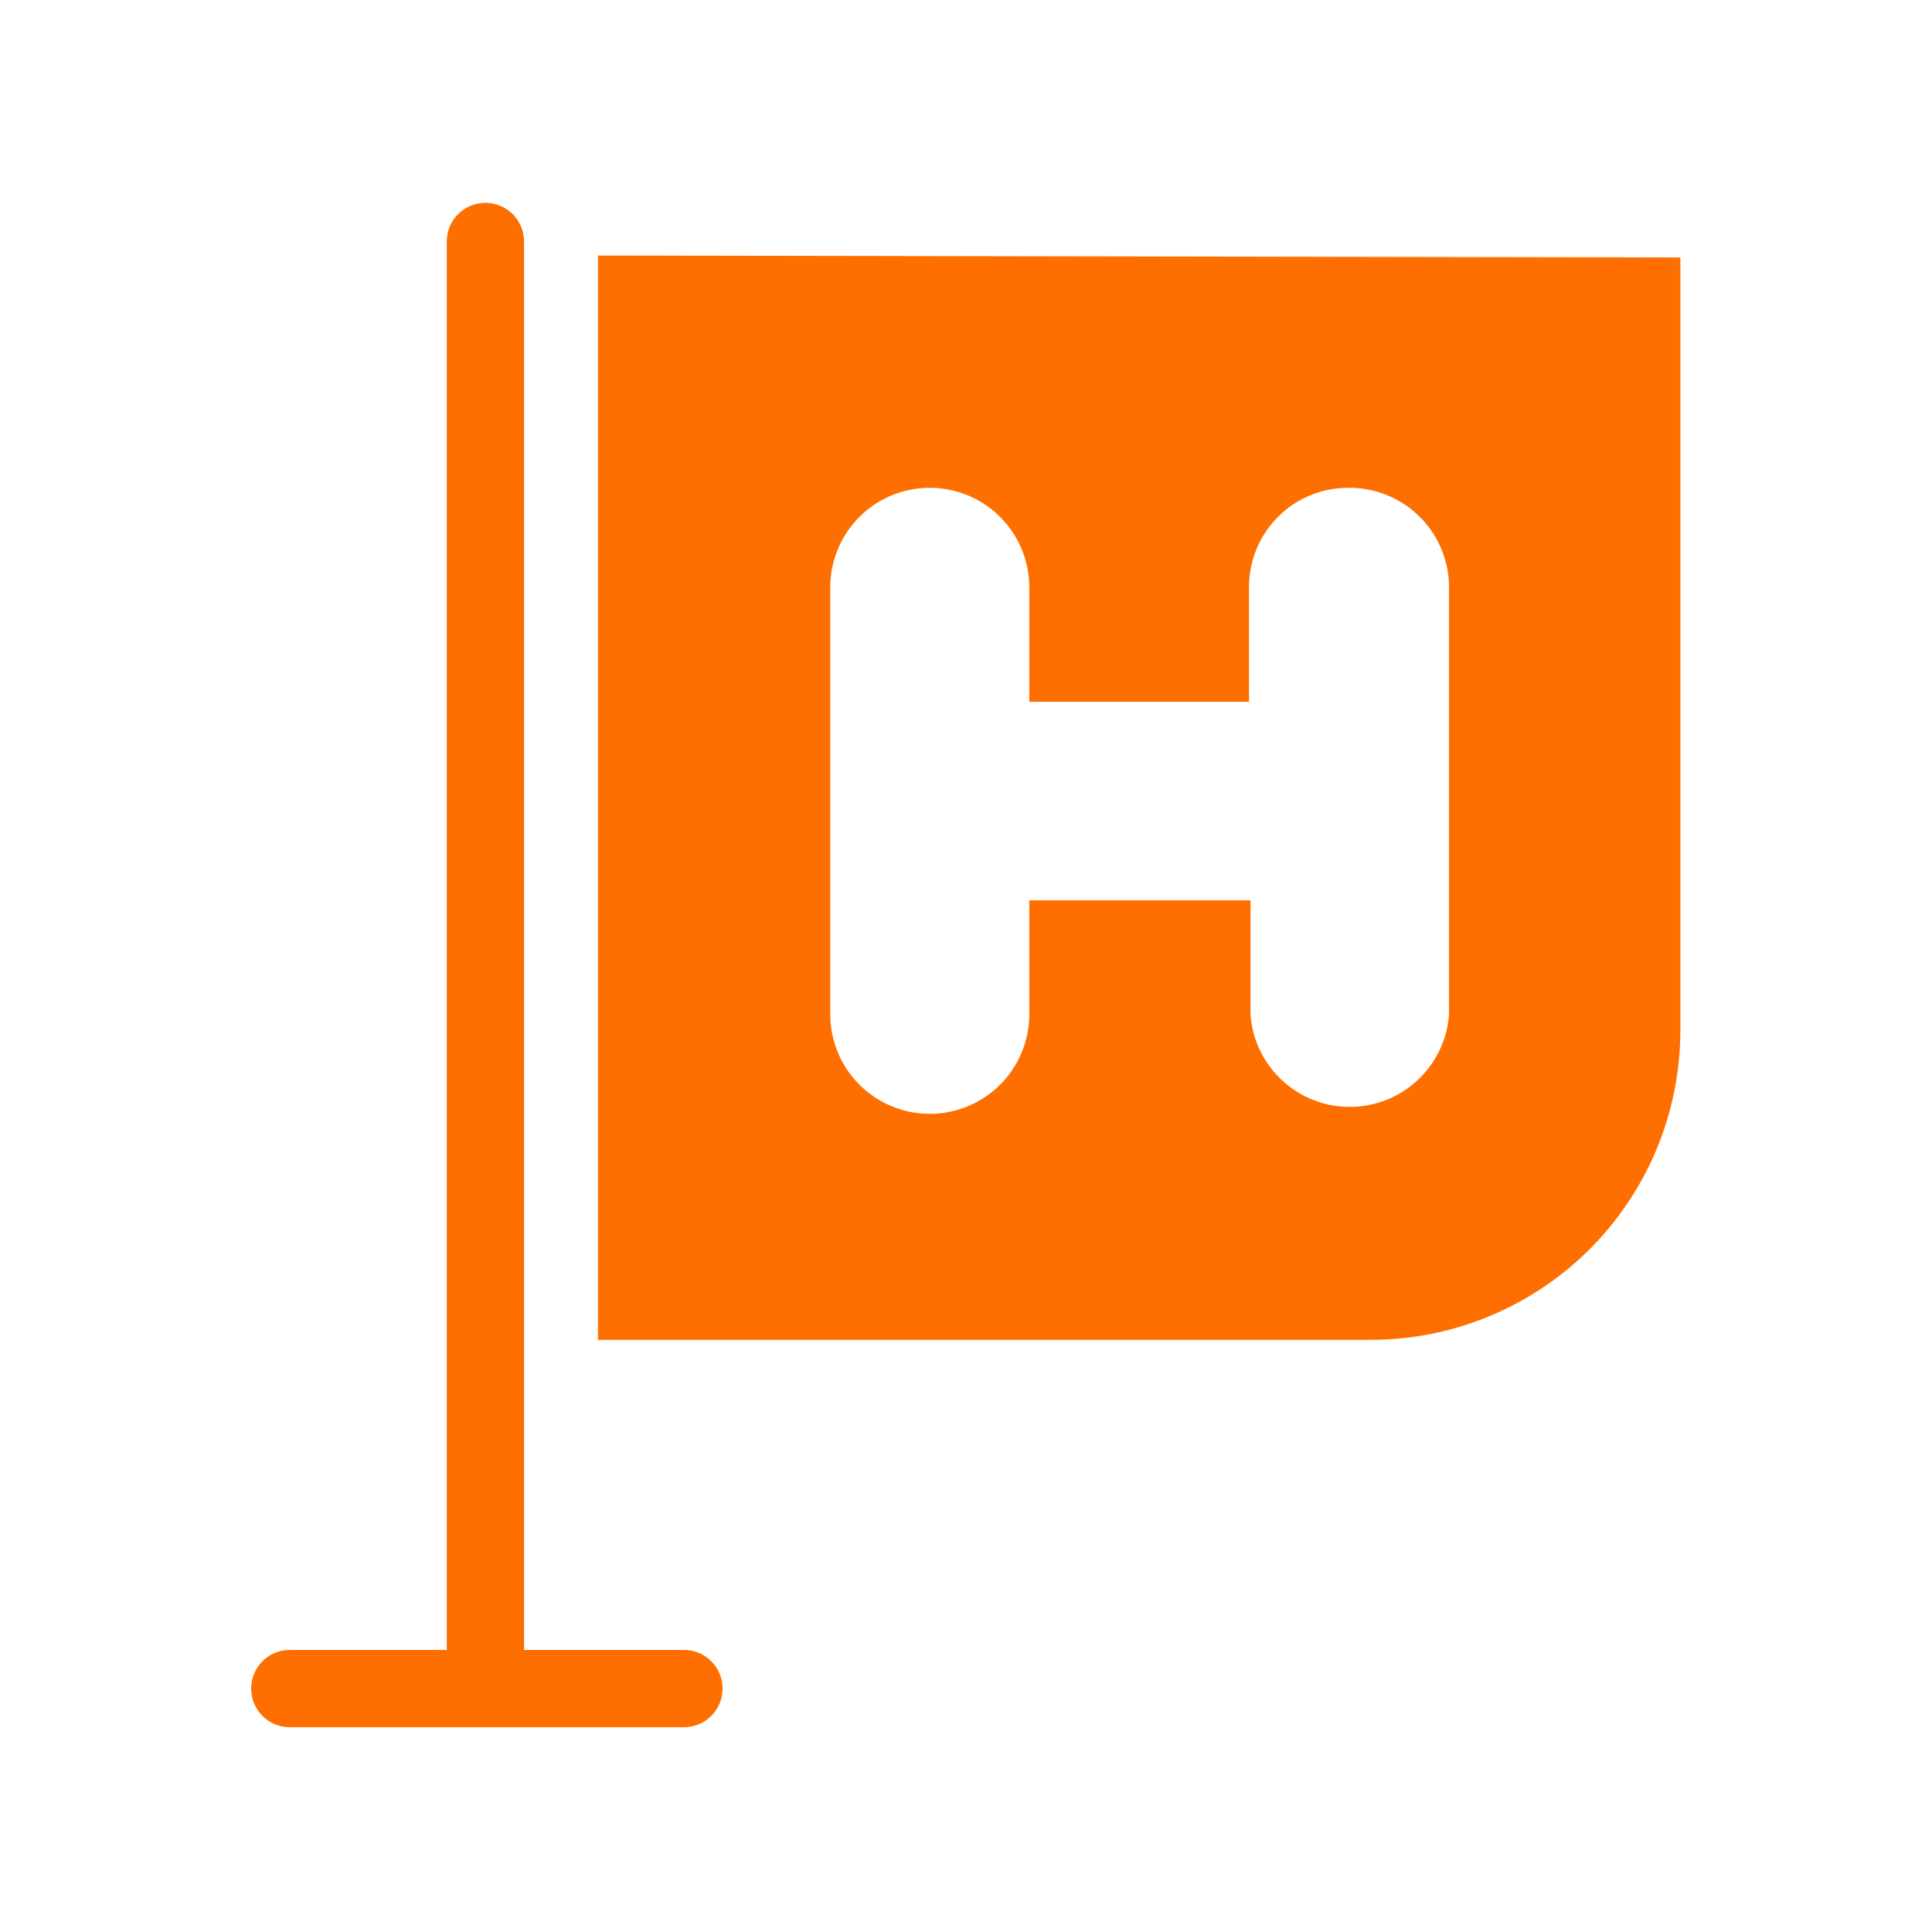
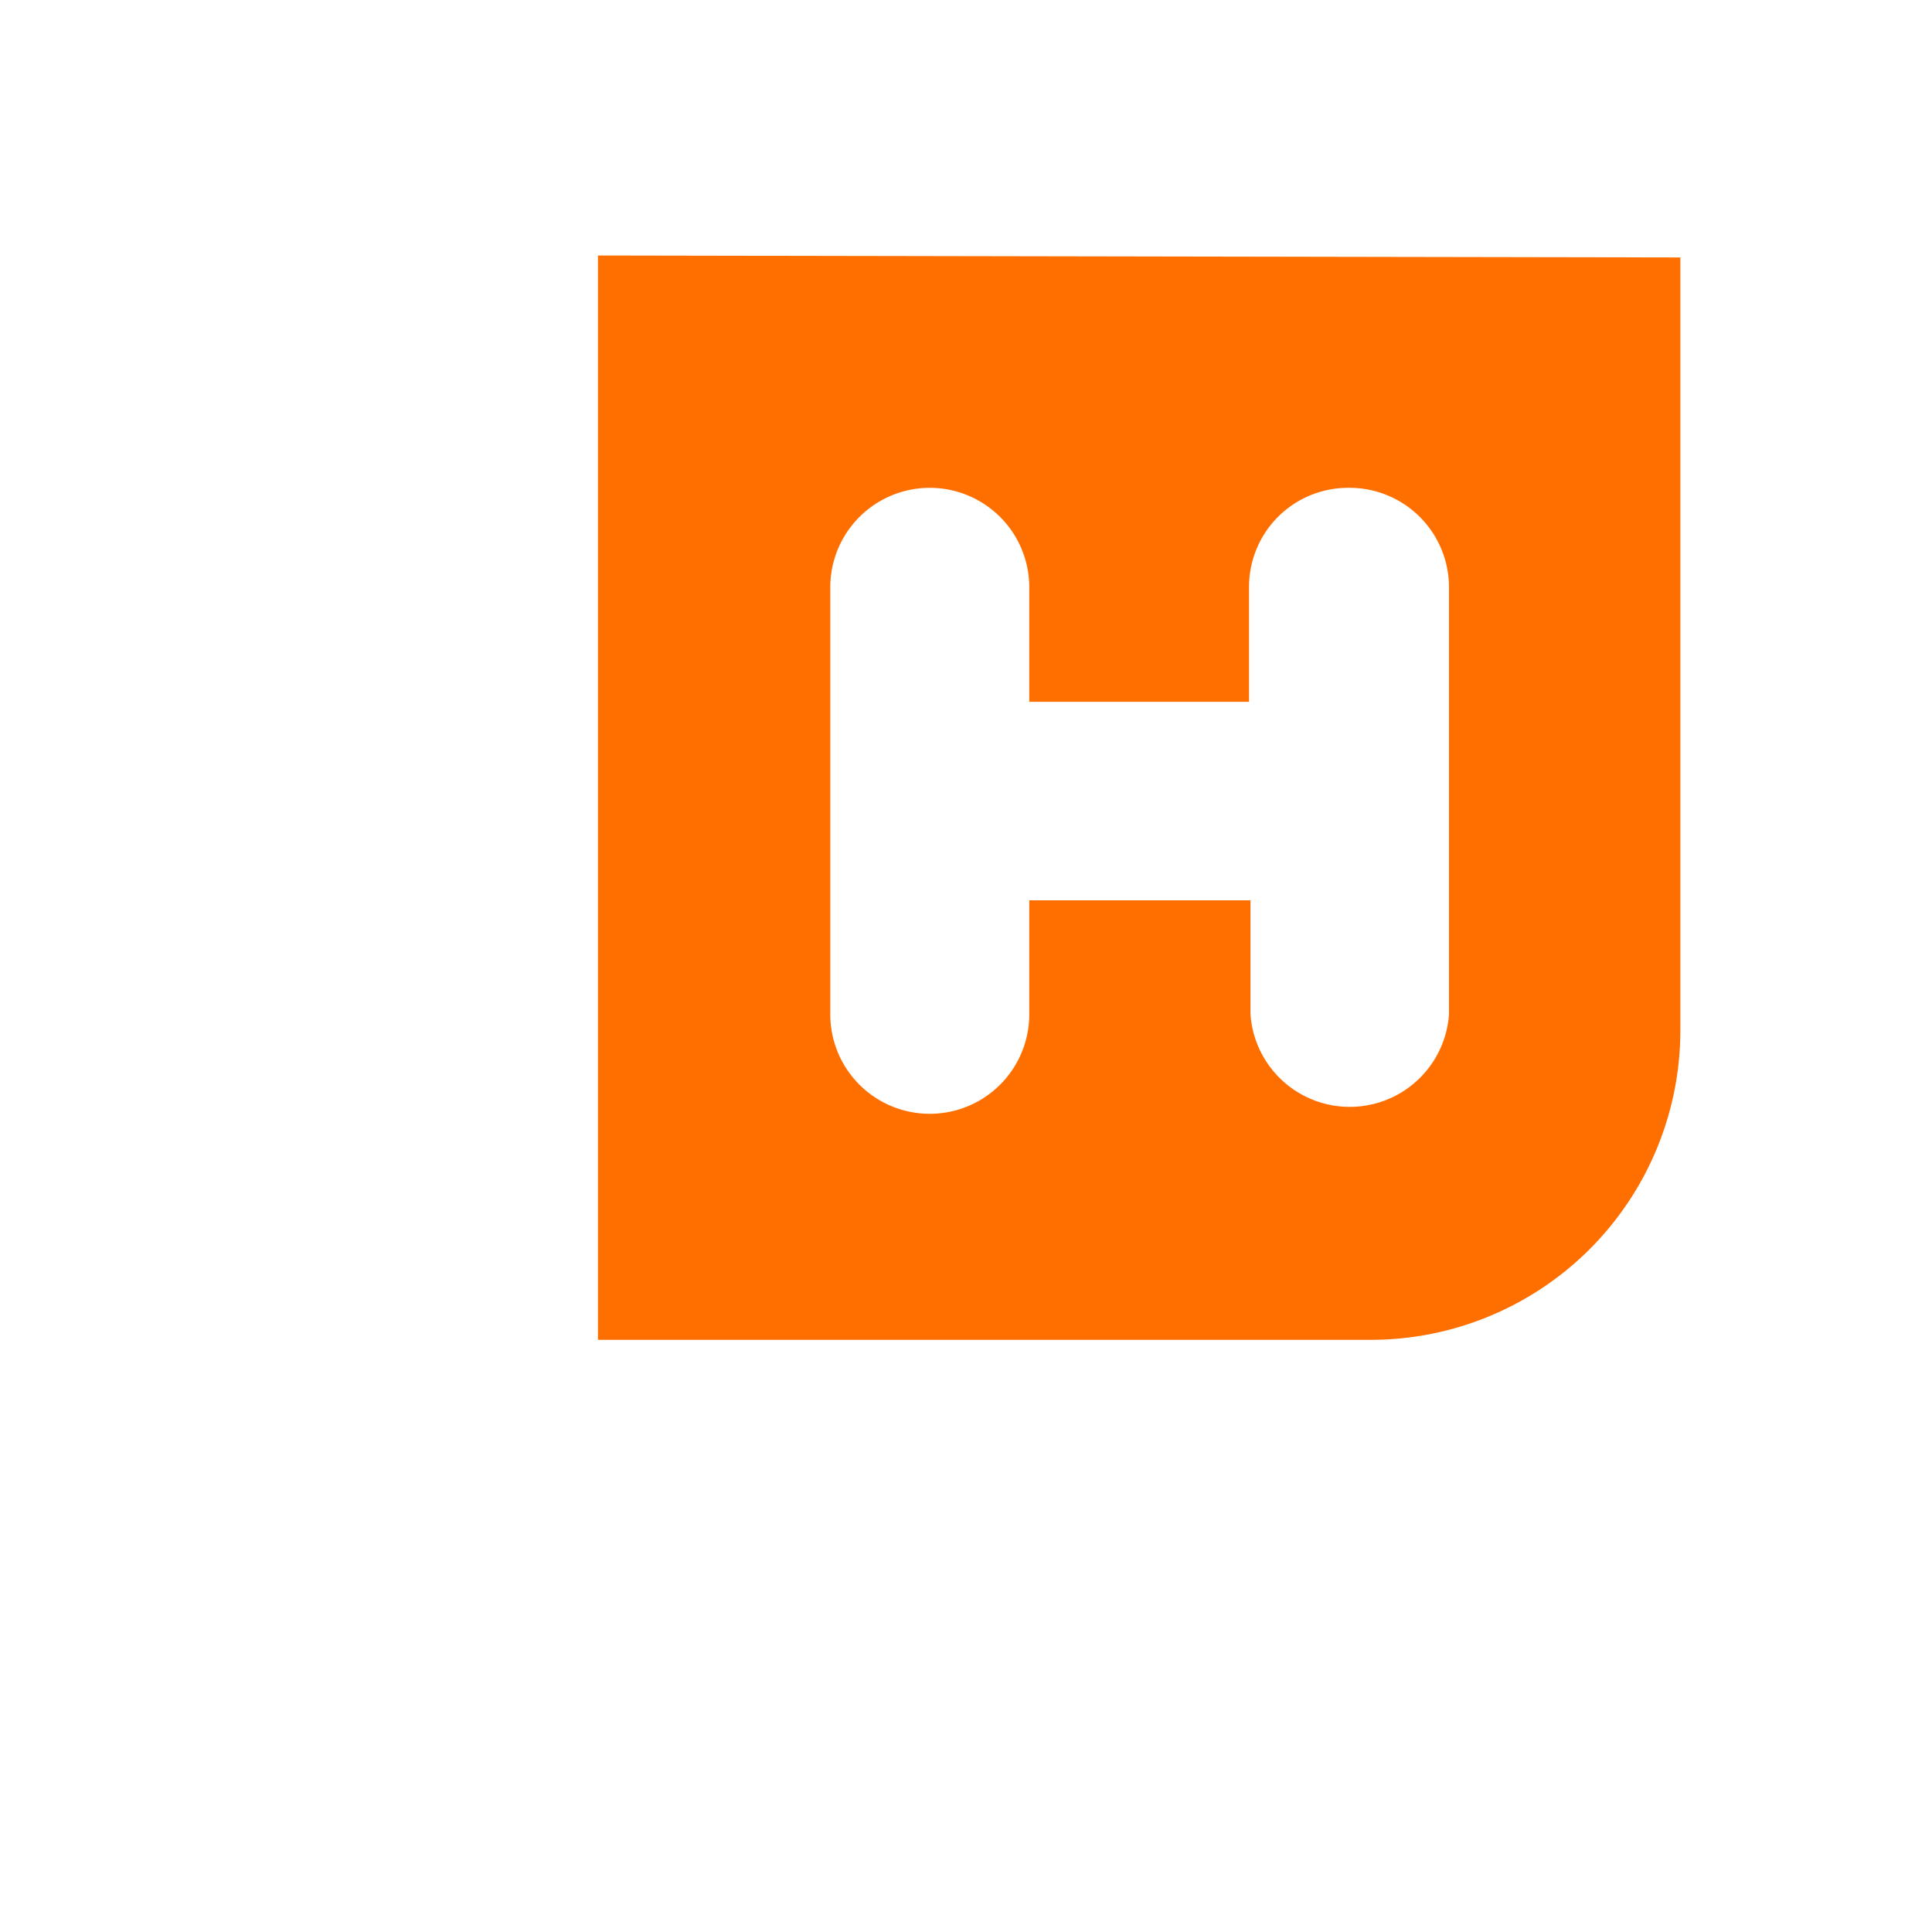
<svg xmlns="http://www.w3.org/2000/svg" id="Calque_1" data-name="Calque 1" viewBox="0 0 40 40">
  <defs>
    <style>.cls-1{fill:#ff6f00;}</style>
  </defs>
  <path class="cls-1" d="M12.38,5.29V27.74h16a6.41,6.41,0,0,0,6.41-6.41v-16ZM30,21a2.06,2.06,0,0,1-4.11,0V18.64H21.31V21a2.06,2.06,0,0,1-4.12,0V12.16a2.06,2.06,0,1,1,4.12,0v2.37h4.55V12.16h0a2.05,2.05,0,0,1,2.05-2.06h0A2.06,2.06,0,0,1,30,12.16Z" />
-   <path class="cls-1" d="M14.13,34.16H10.85V5a.8.8,0,0,0-1.6,0V34.16H6a.8.8,0,0,0,0,1.6h8.16a.8.8,0,0,0,0-1.6Z" />
</svg>